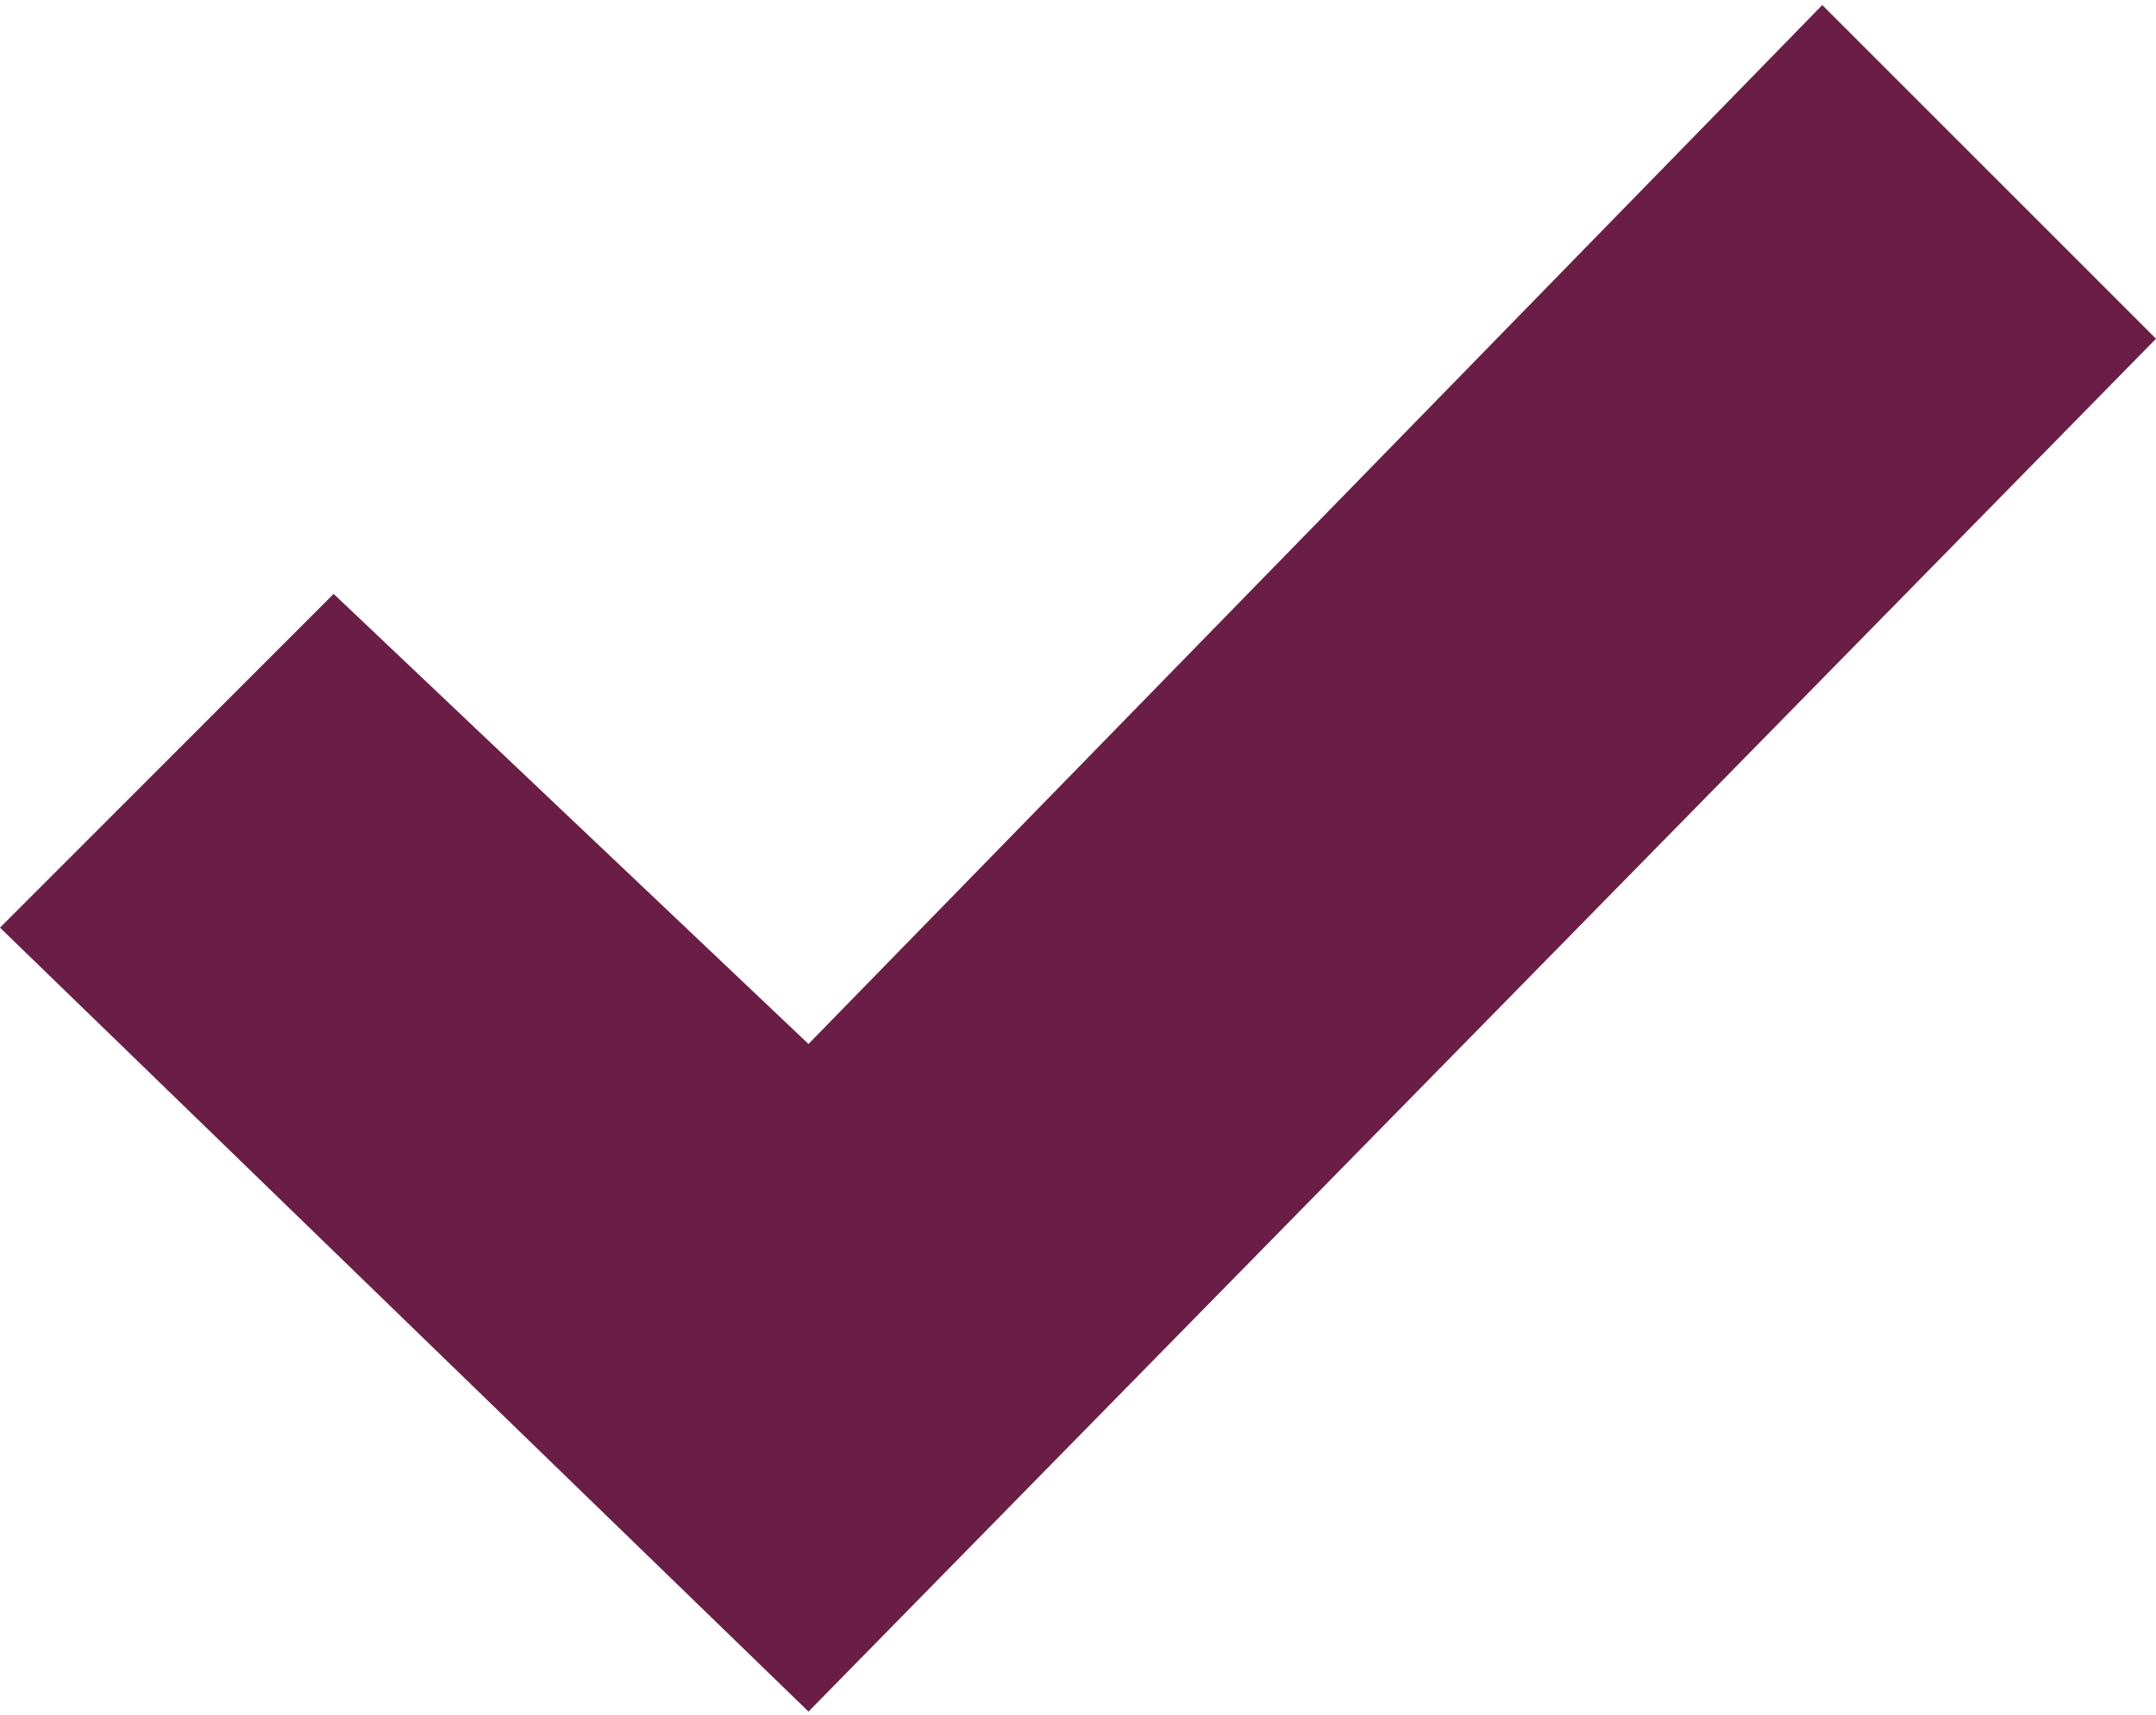
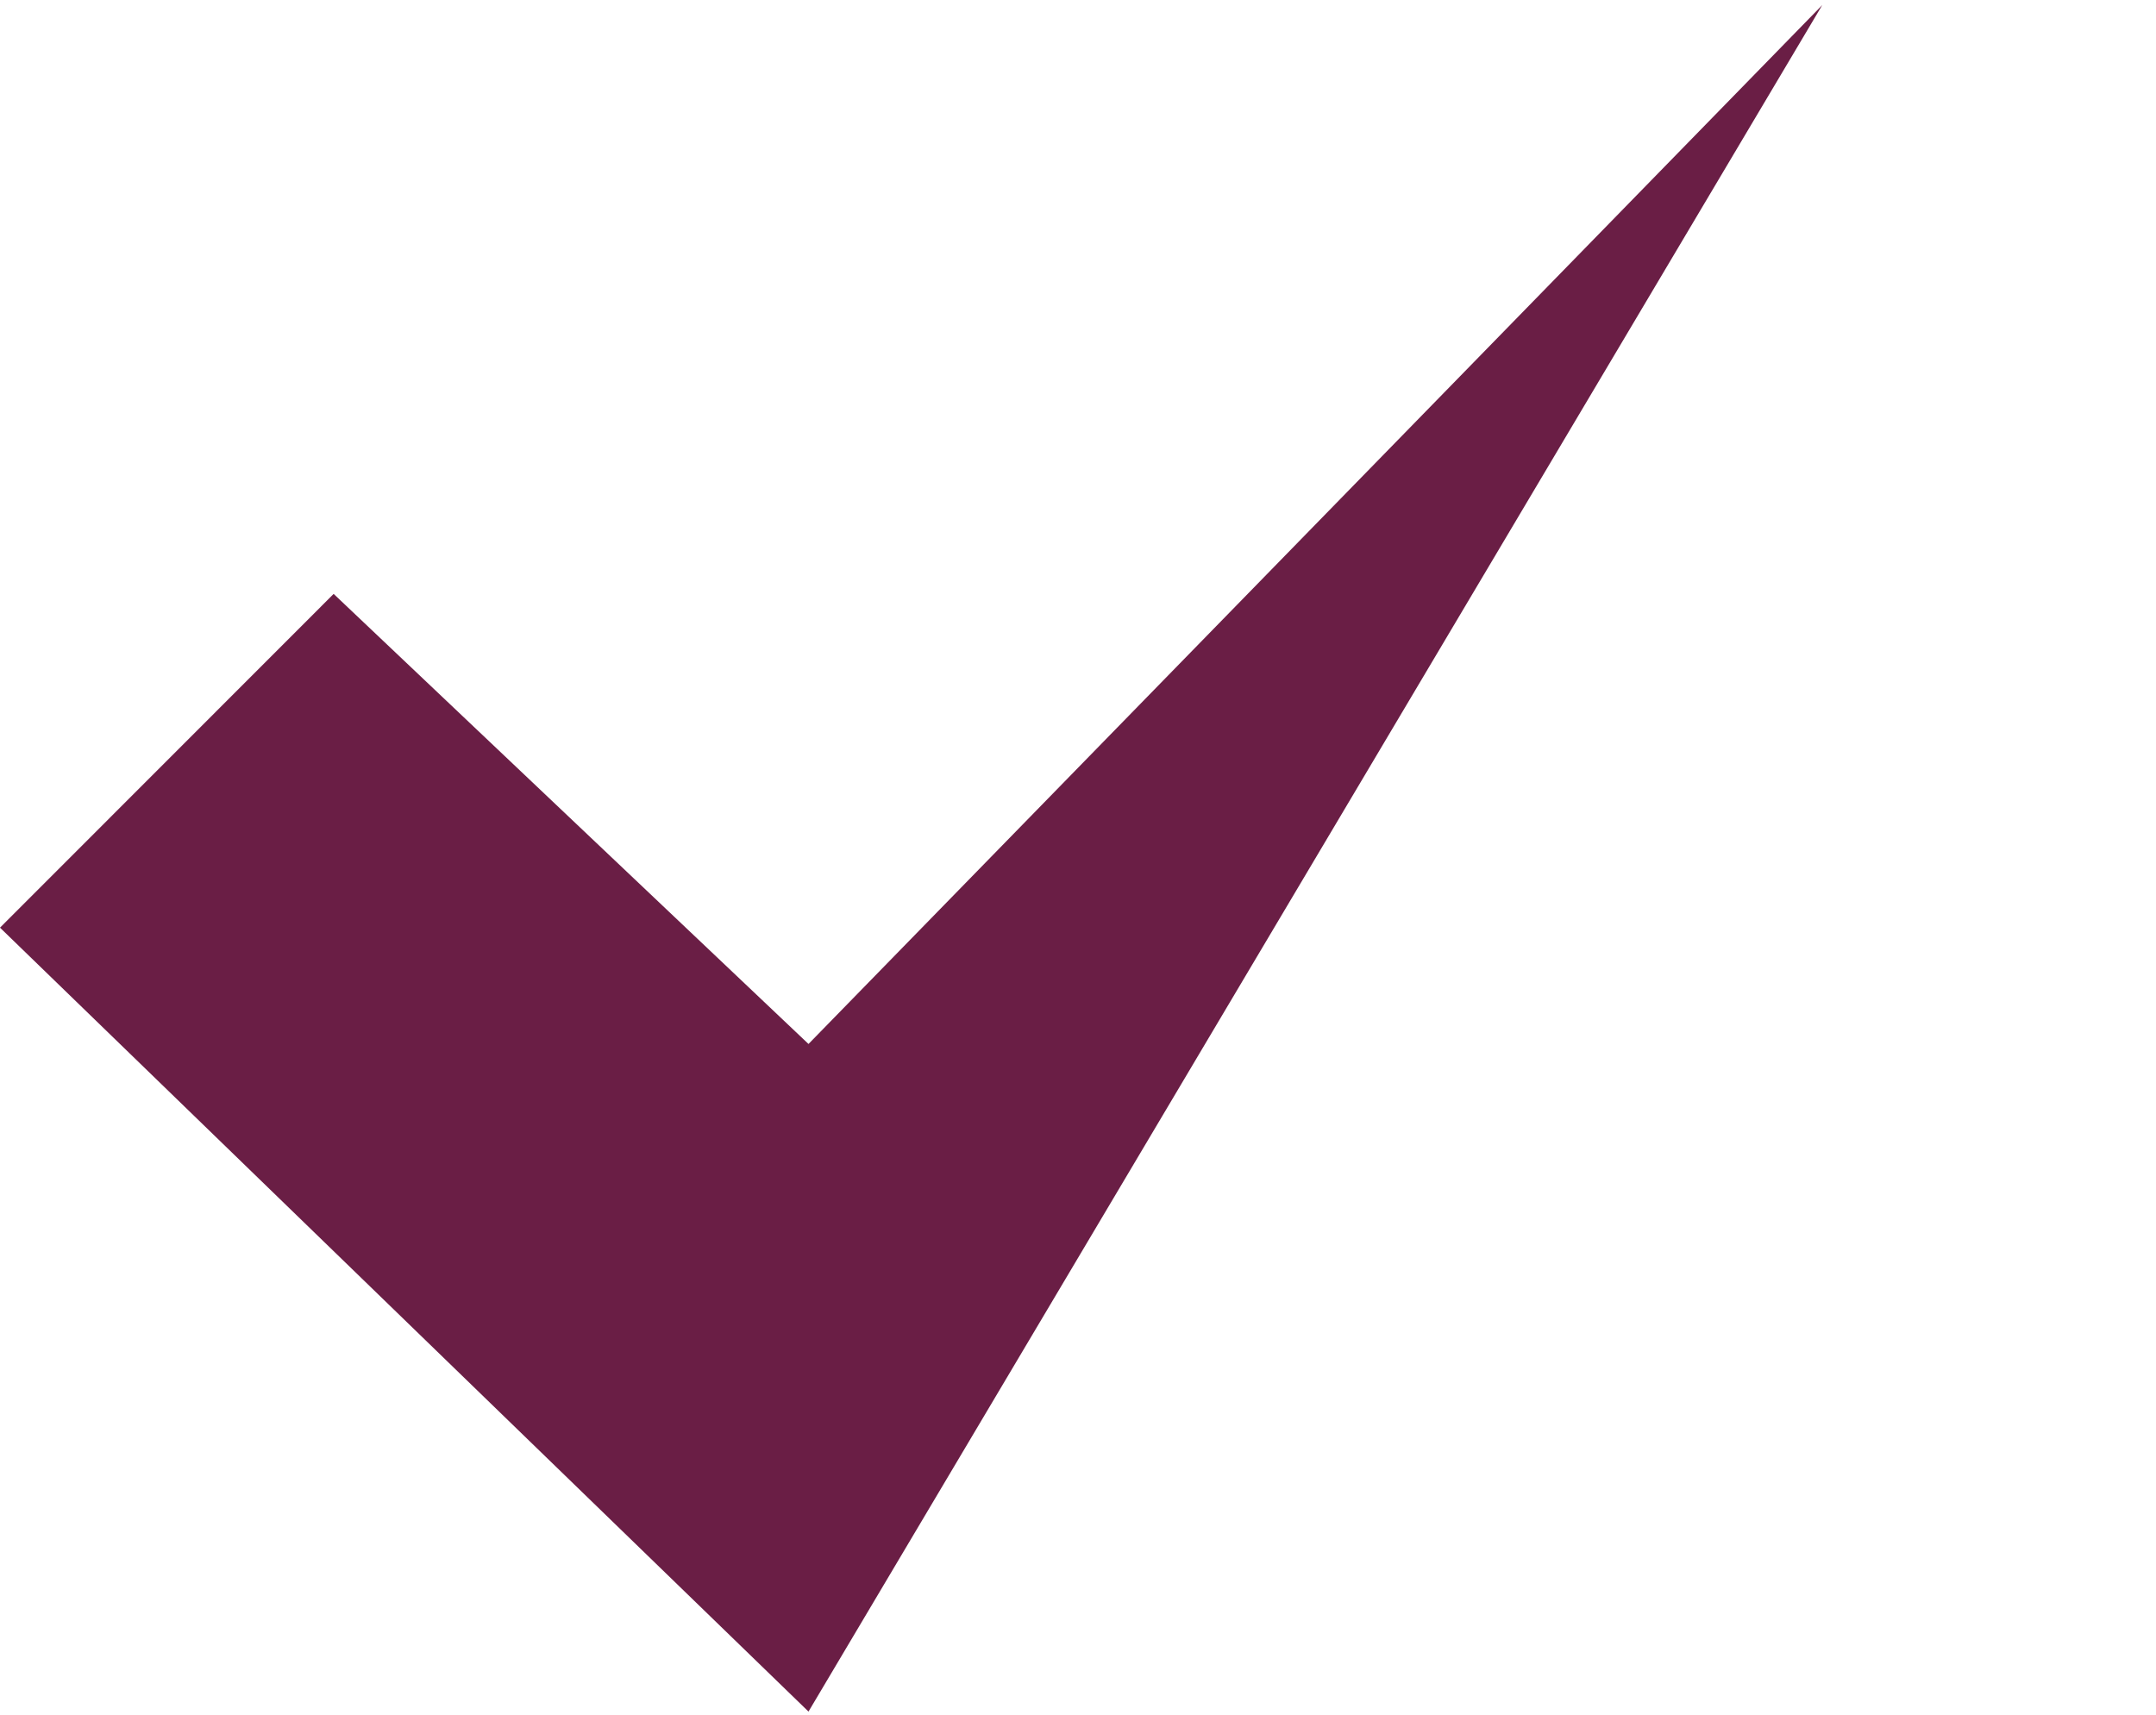
<svg xmlns="http://www.w3.org/2000/svg" width="284" height="226" viewBox="0 0 284 226" fill="none">
-   <path d="M240.039 0.667L106.5 137.543L43.949 78.246L0 122.219L106.5 225.5L284 44.627L240.039 0.667Z" fill="#6A1E45" />
+   <path d="M240.039 0.667L106.5 137.543L43.949 78.246L0 122.219L106.5 225.5L240.039 0.667Z" fill="#6A1E45" />
</svg>